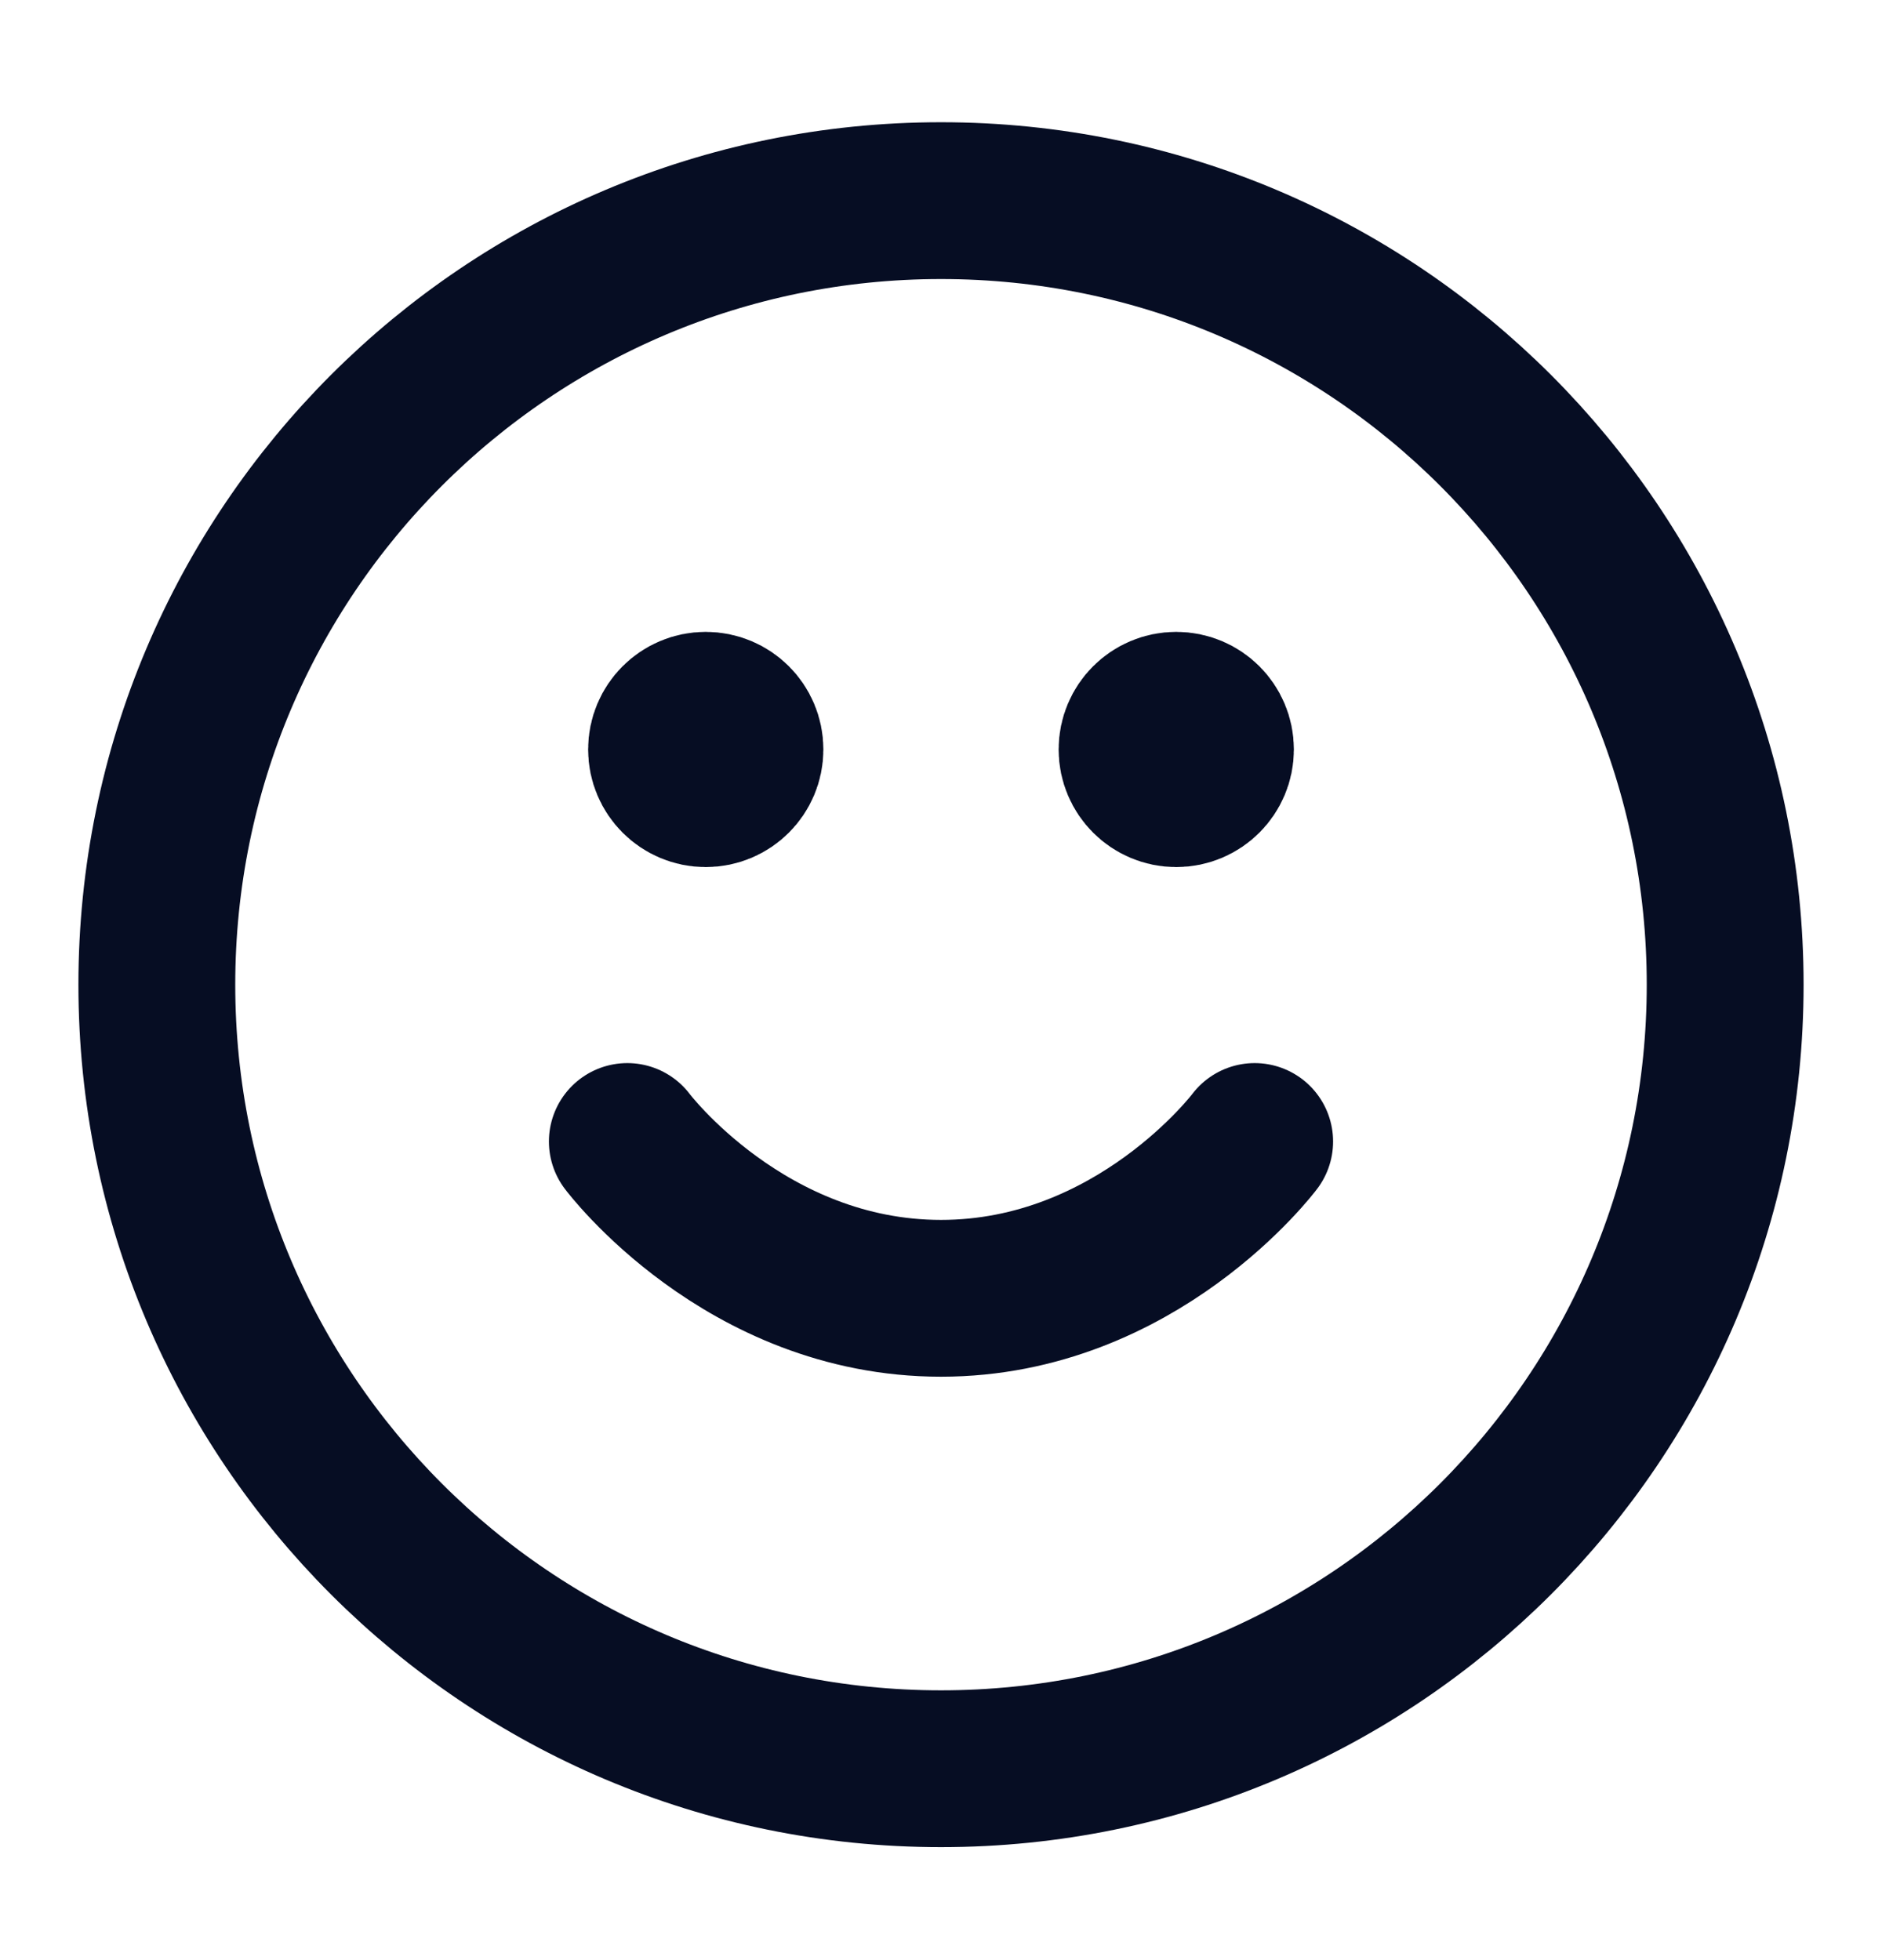
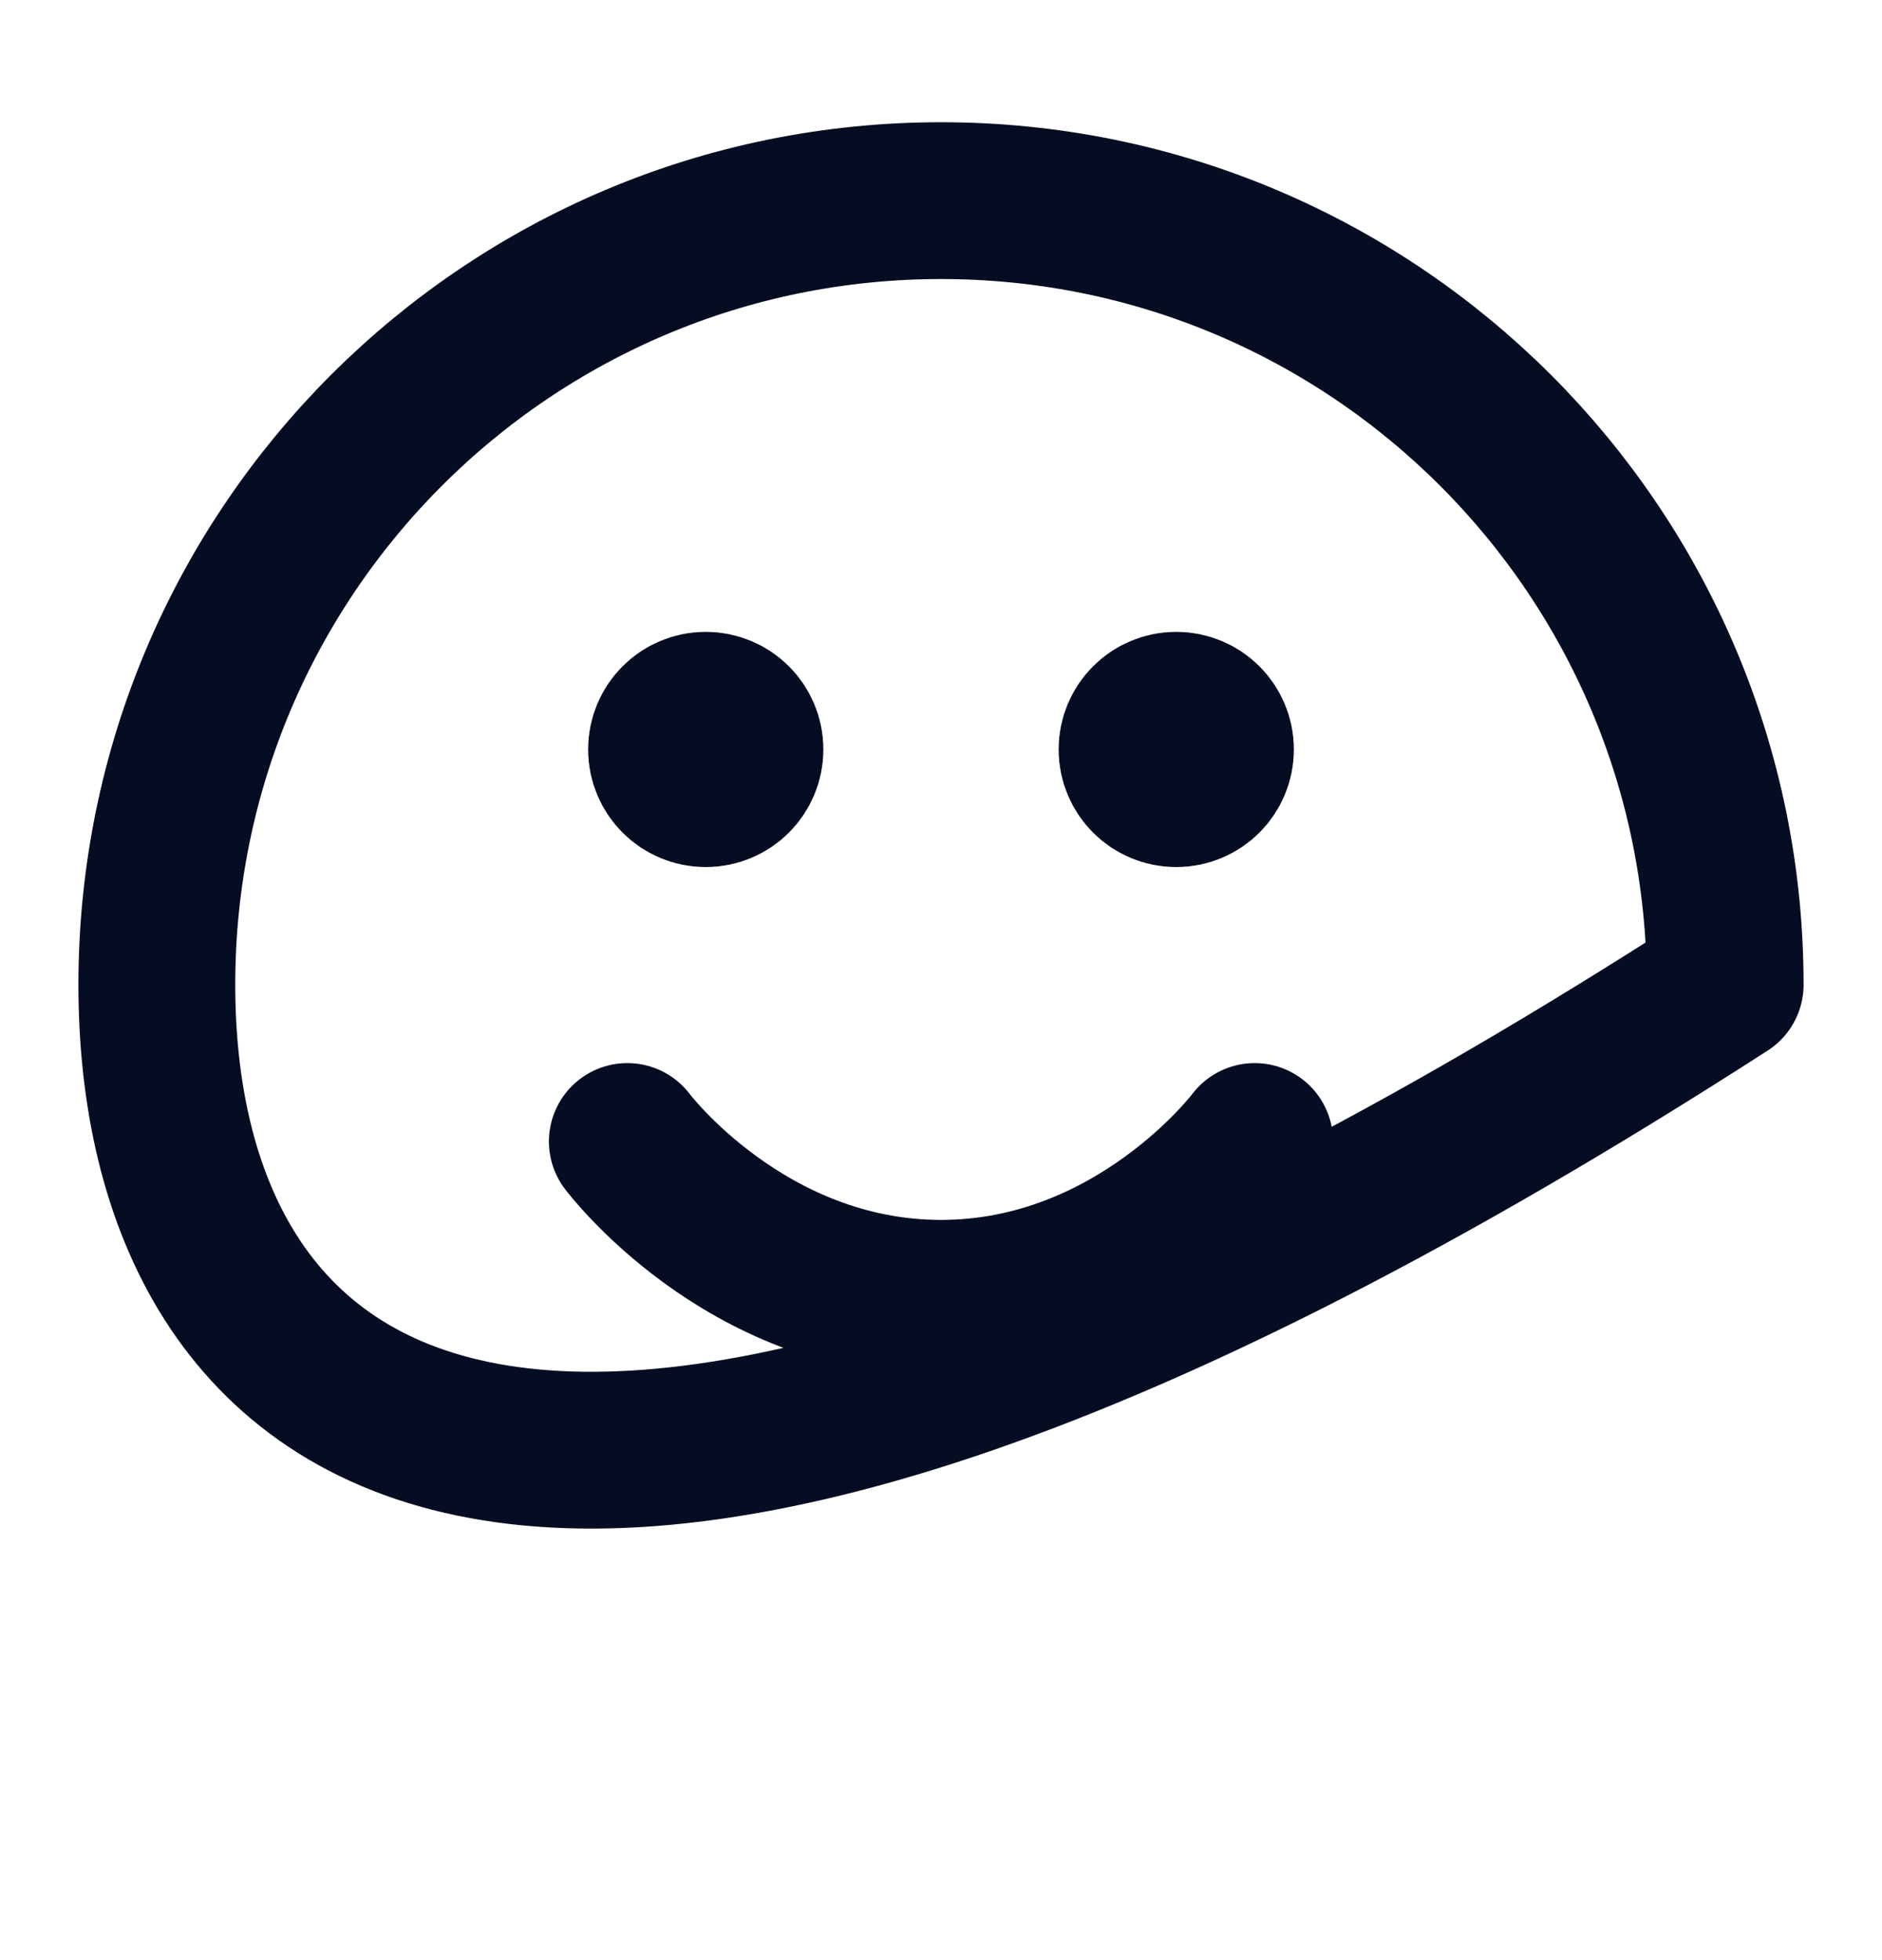
<svg xmlns="http://www.w3.org/2000/svg" width="24" height="25" viewBox="0 0 24 25" fill="none">
  <g id="face-smile">
-     <path id="Icon" d="M8 14.559C8 14.559 9.5 16.559 12 16.559C14.5 16.559 16 14.559 16 14.559M15 9.559H15.01M9 9.559H9.01M22 12.559C22 18.081 17.523 22.559 12 22.559C6.477 22.559 2 18.081 2 12.559C2 7.036 6.477 2.559 12 2.559C17.523 2.559 22 7.036 22 12.559ZM15.5 9.559C15.5 9.835 15.276 10.059 15 10.059C14.724 10.059 14.5 9.835 14.5 9.559C14.5 9.282 14.724 9.059 15 9.059C15.276 9.059 15.5 9.282 15.5 9.559ZM9.5 9.559C9.5 9.835 9.276 10.059 9 10.059C8.724 10.059 8.5 9.835 8.5 9.559C8.5 9.282 8.724 9.059 9 9.059C9.276 9.059 9.5 9.282 9.5 9.559Z" stroke="#060D23" stroke-width="2" stroke-linecap="round" stroke-linejoin="round" />
+     <path id="Icon" d="M8 14.559C8 14.559 9.5 16.559 12 16.559C14.5 16.559 16 14.559 16 14.559M15 9.559H15.01M9 9.559H9.01M22 12.559C6.477 22.559 2 18.081 2 12.559C2 7.036 6.477 2.559 12 2.559C17.523 2.559 22 7.036 22 12.559ZM15.5 9.559C15.5 9.835 15.276 10.059 15 10.059C14.724 10.059 14.5 9.835 14.5 9.559C14.5 9.282 14.724 9.059 15 9.059C15.276 9.059 15.5 9.282 15.5 9.559ZM9.5 9.559C9.5 9.835 9.276 10.059 9 10.059C8.724 10.059 8.5 9.835 8.5 9.559C8.5 9.282 8.724 9.059 9 9.059C9.276 9.059 9.5 9.282 9.5 9.559Z" stroke="#060D23" stroke-width="2" stroke-linecap="round" stroke-linejoin="round" />
  </g>
</svg>